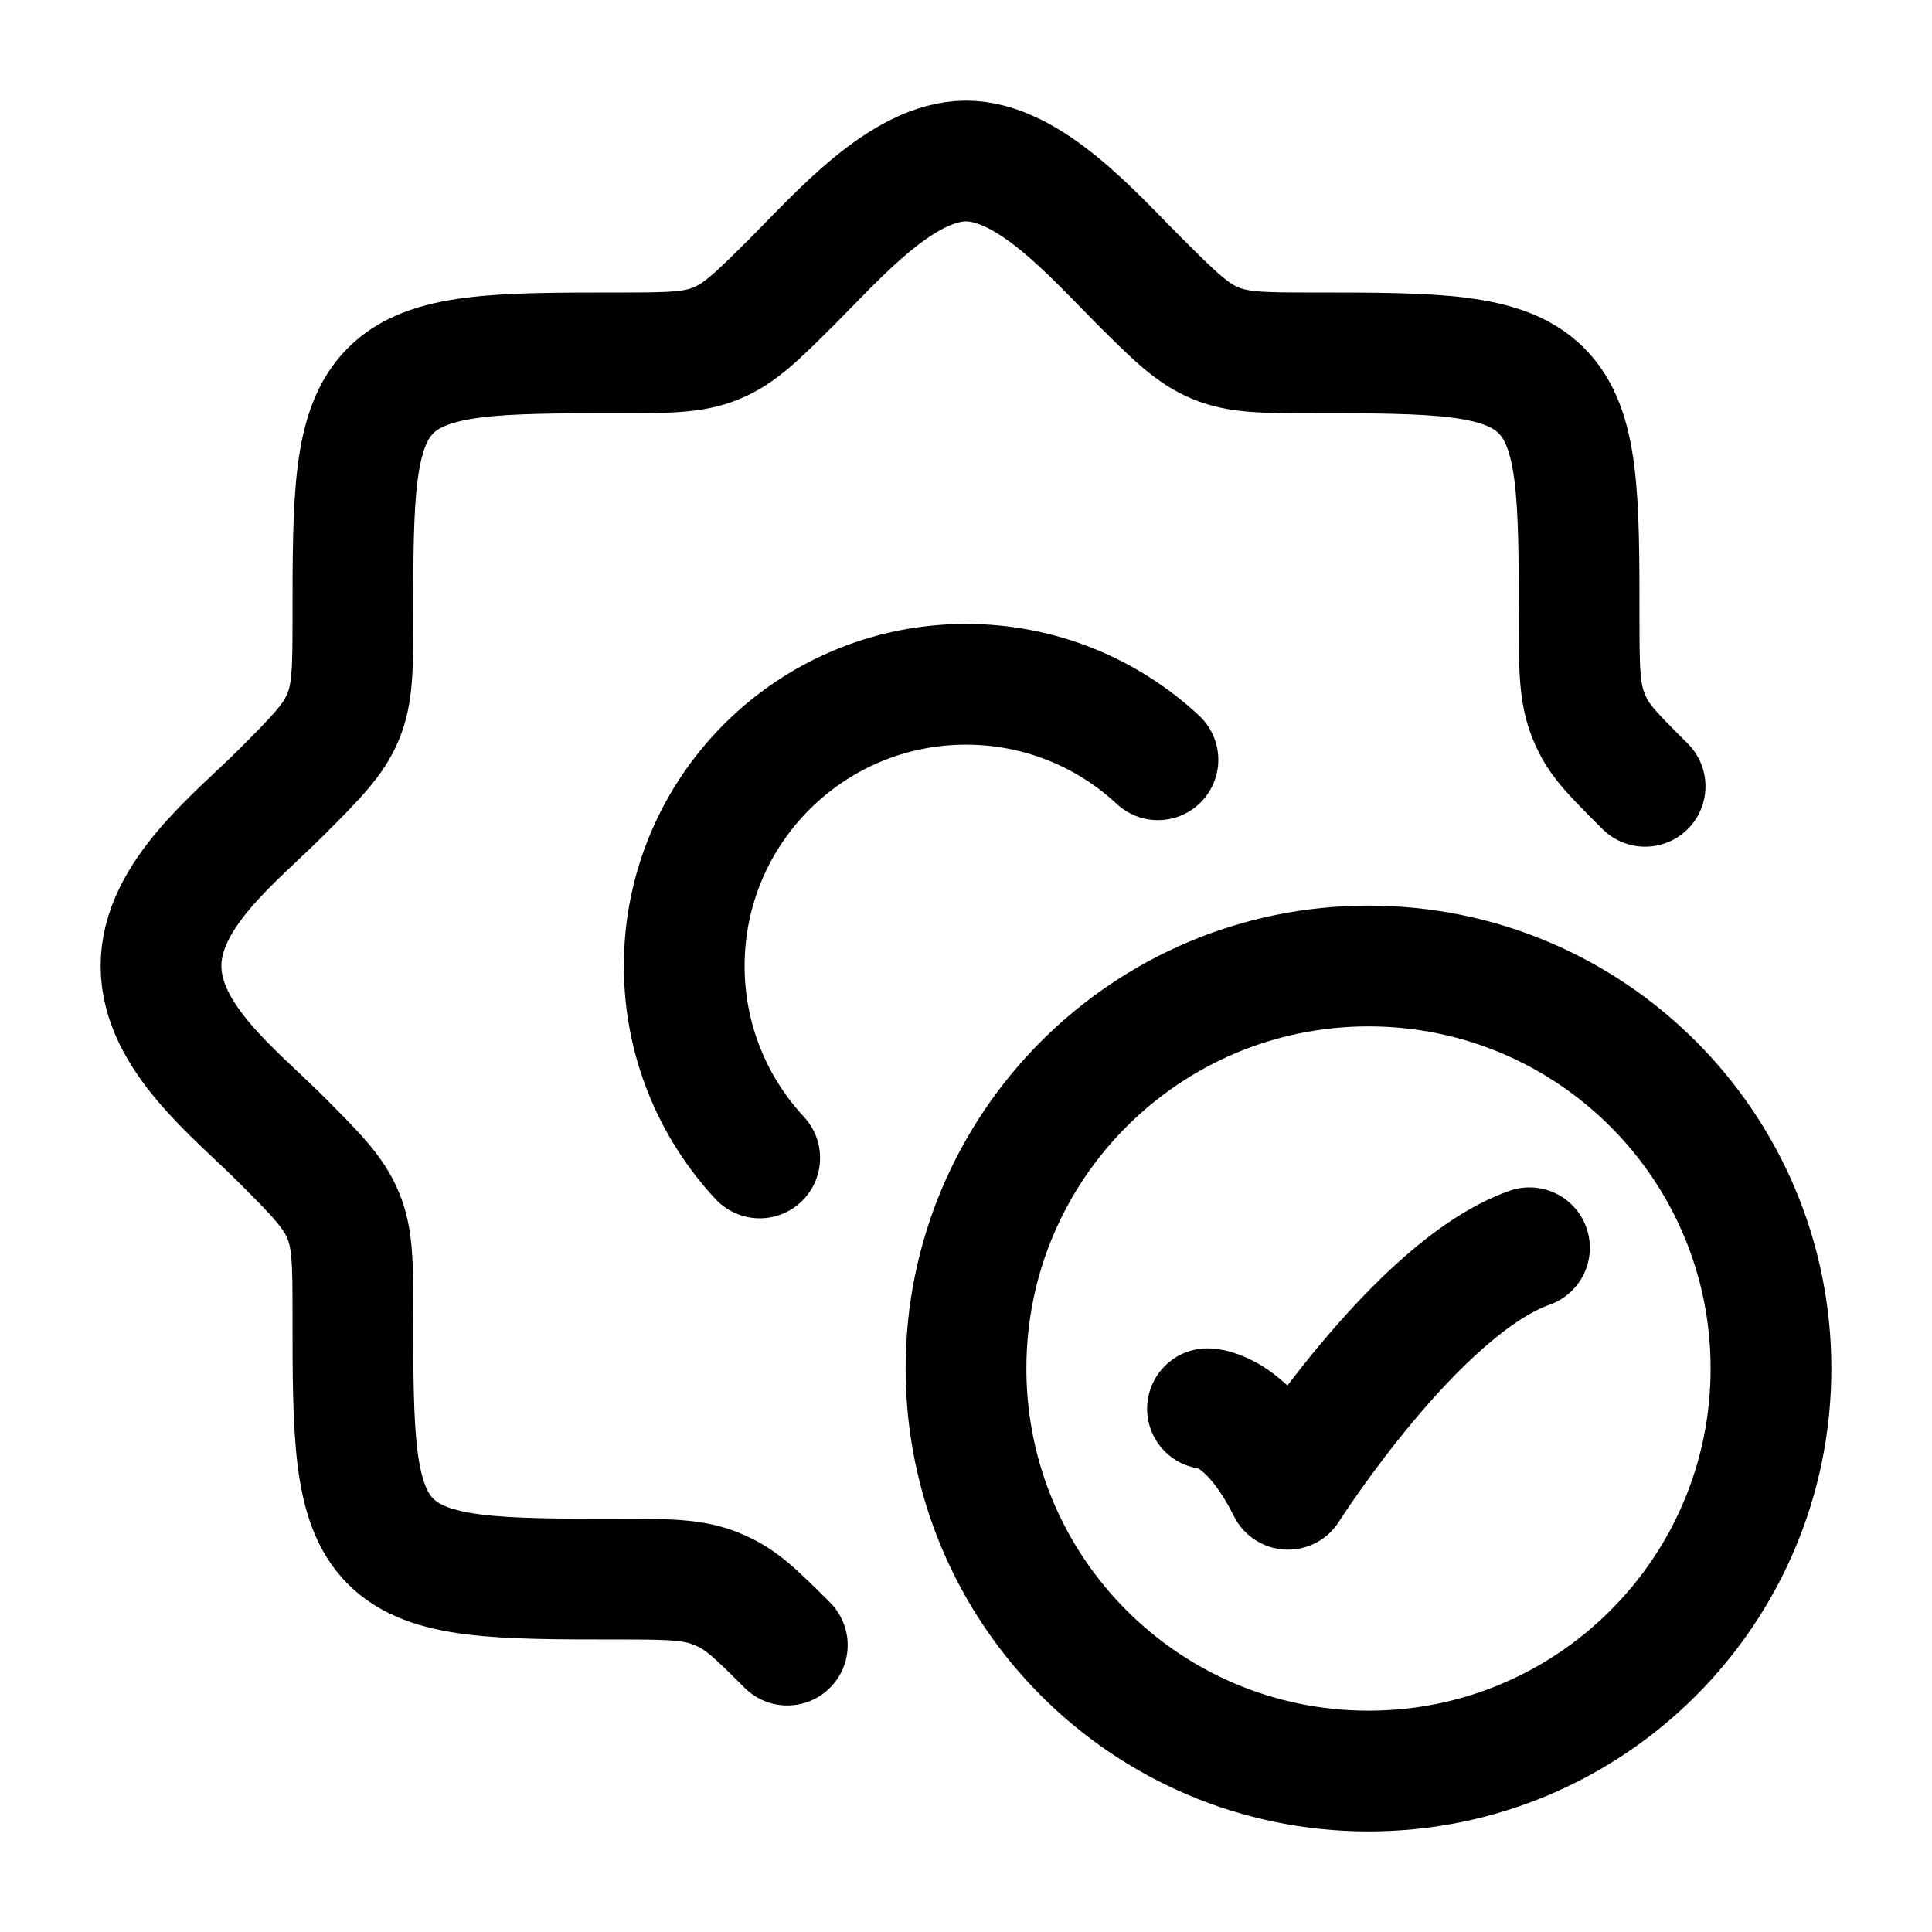
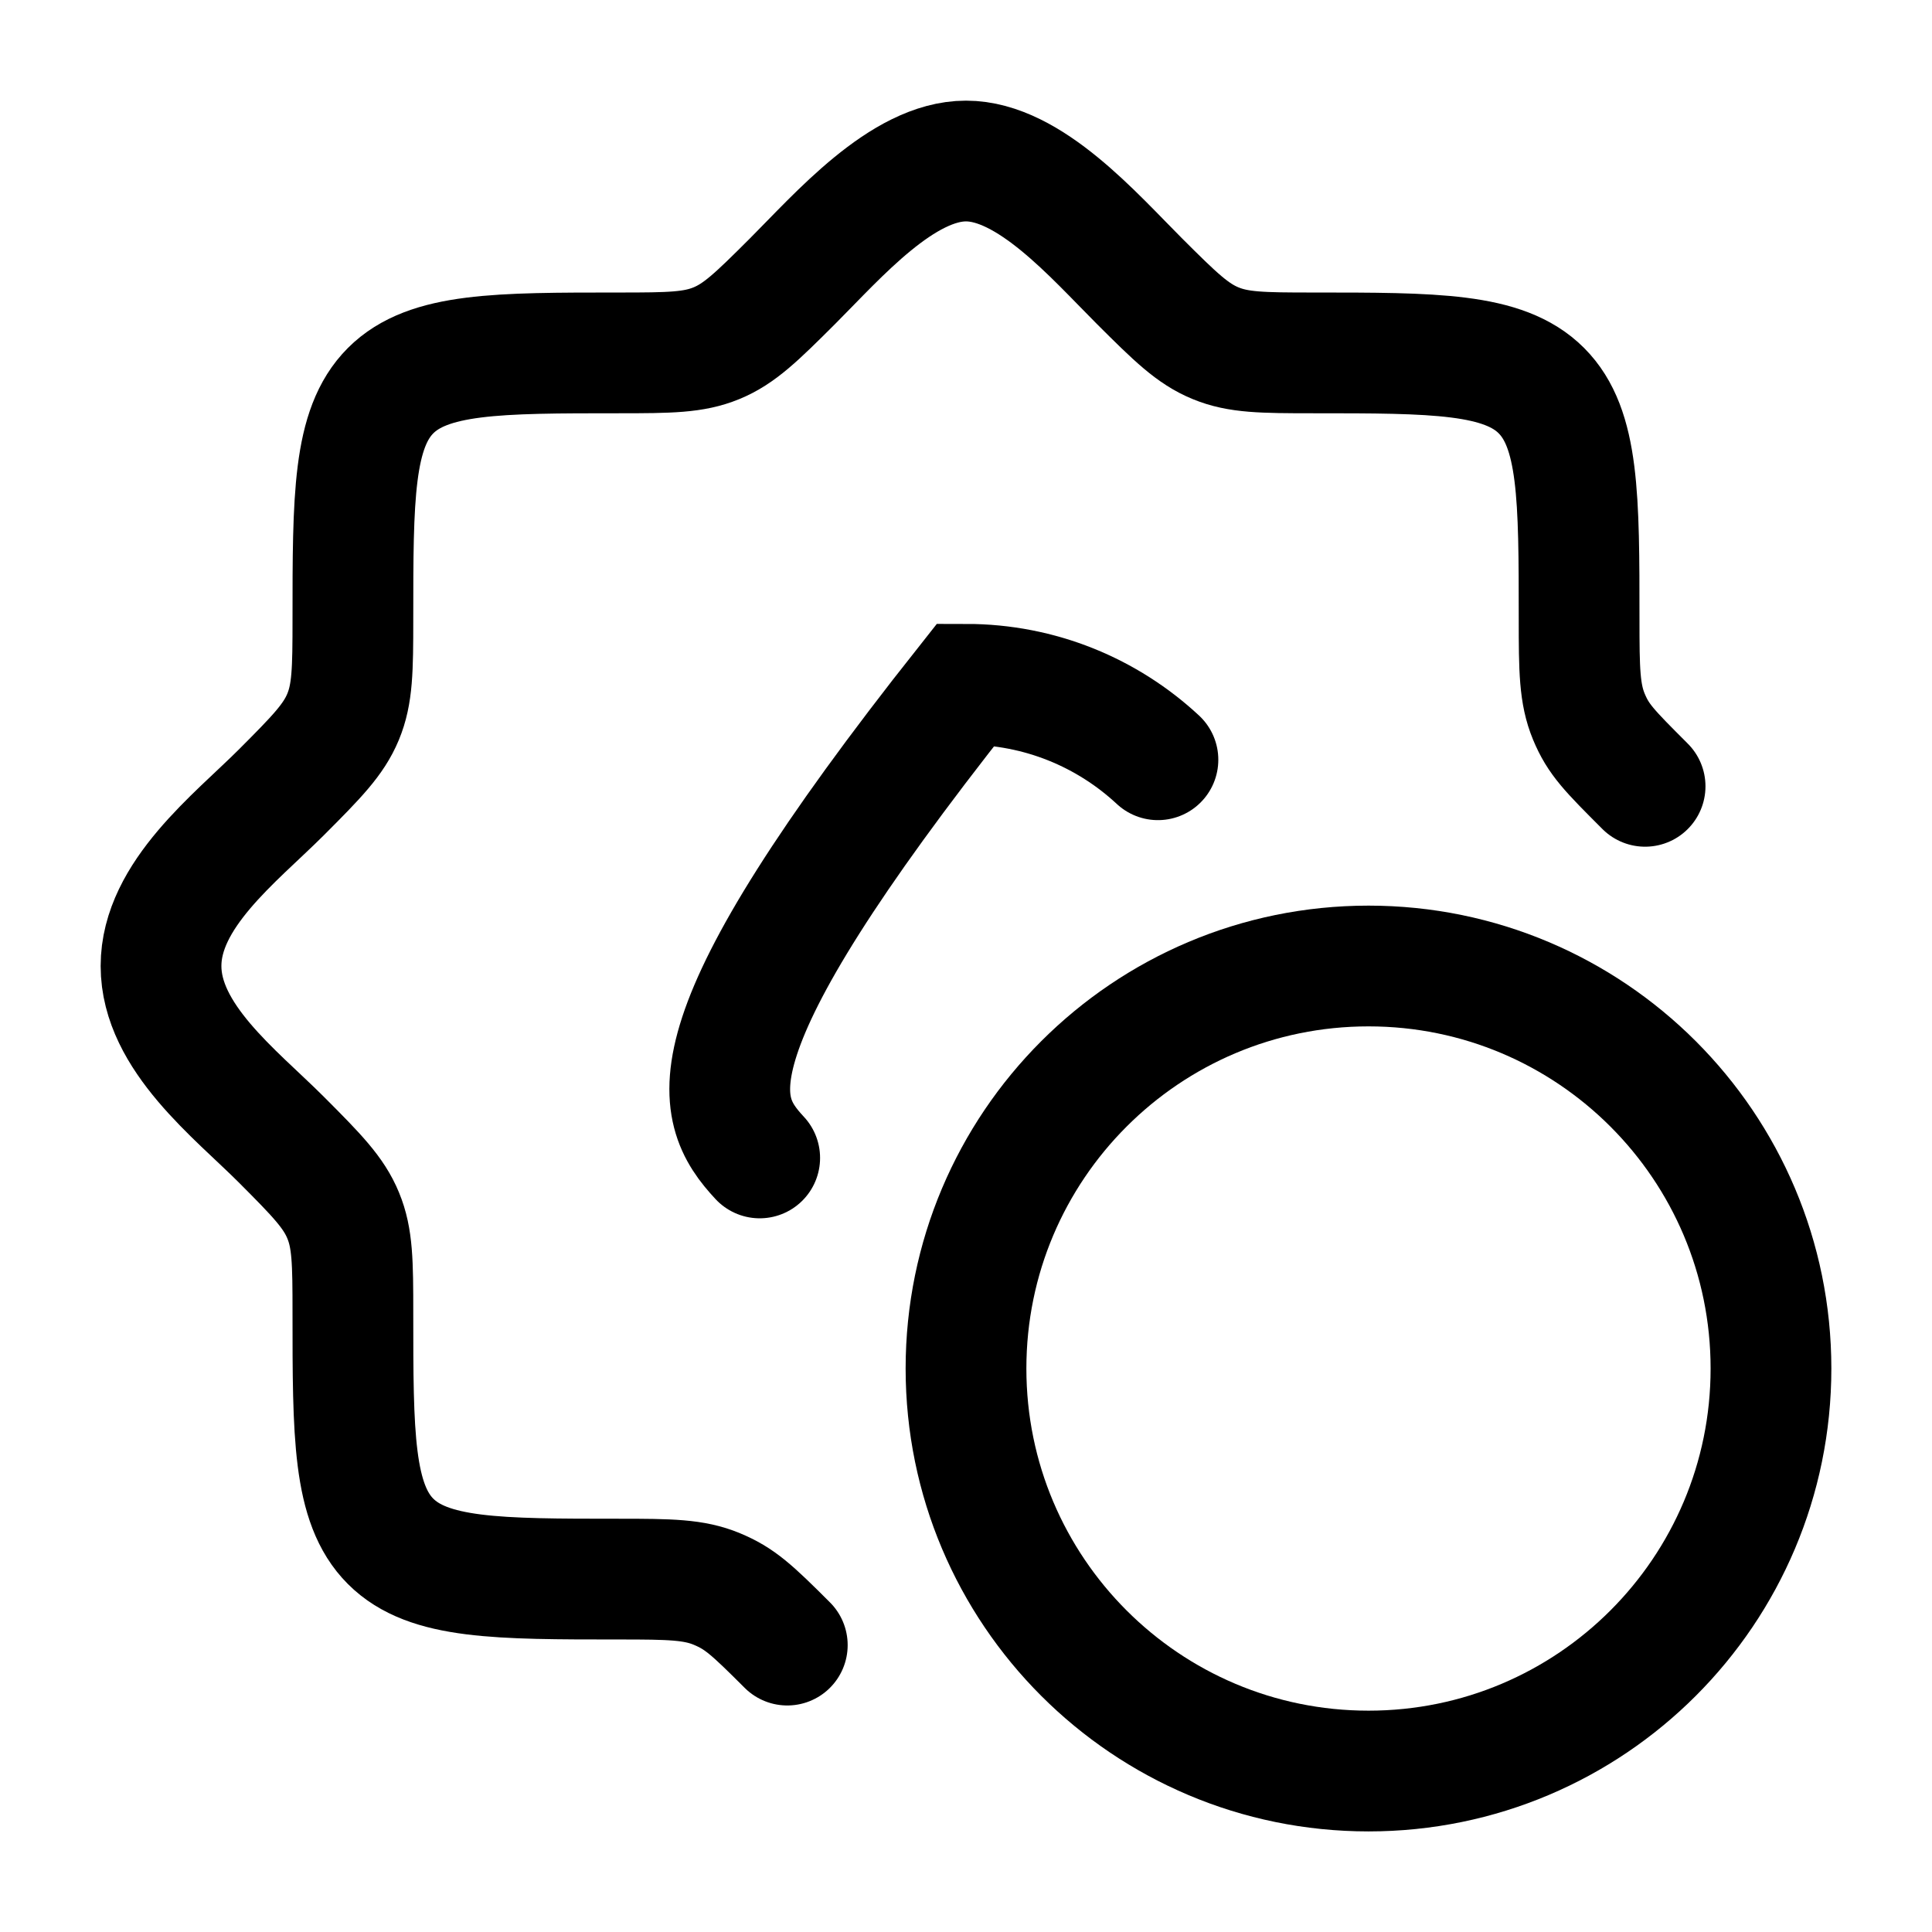
<svg xmlns="http://www.w3.org/2000/svg" width="32" height="32" viewBox="0 0 32 32" fill="none">
  <g id="Frame">
-     <path id="Vector" d="M20 23.333C20 23.333 20.667 23.333 21.333 24.667C21.333 24.667 23.451 21.333 25.333 20.667" stroke="black" stroke-width="2" stroke-linecap="round" stroke-linejoin="round" />
    <path id="Vector_2" d="M29.333 22.667C29.333 26.349 26.349 29.334 22.667 29.334C18.985 29.334 16 26.349 16 22.667C16 18.985 18.985 16 22.667 16C26.349 16 29.333 18.985 29.333 22.667Z" stroke="black" stroke-width="2" stroke-linecap="round" />
-     <path id="Vector_3" d="M19.179 12.584C18.345 11.808 17.228 11.334 16 11.334C13.423 11.334 11.333 13.423 11.333 16C11.333 17.228 11.808 18.346 12.583 19.179" stroke="black" stroke-width="2" stroke-linecap="round" />
+     <path id="Vector_3" d="M19.179 12.584C18.345 11.808 17.228 11.334 16 11.334C11.333 17.228 11.808 18.346 12.583 19.179" stroke="black" stroke-width="2" stroke-linecap="round" />
    <path id="Vector_4" d="M13.04 27.248C12.446 26.654 12.251 26.476 11.874 26.319C11.495 26.161 11.101 26.155 10.256 26.155C8.245 26.155 7.095 26.155 6.47 25.53C5.845 24.906 5.845 23.755 5.845 21.744C5.845 20.904 5.84 20.509 5.684 20.132C5.528 19.753 5.253 19.47 4.656 18.872C3.904 18.12 2.667 17.181 2.667 16C2.667 14.819 3.903 13.88 4.656 13.128C5.25 12.533 5.525 12.251 5.682 11.874C5.839 11.495 5.845 11.1 5.845 10.256C5.845 8.245 5.845 7.095 6.47 6.47C7.095 5.845 8.245 5.845 10.256 5.845C11.095 5.845 11.489 5.84 11.866 5.685C12.246 5.529 12.529 5.254 13.128 4.656C13.88 3.903 14.947 2.667 16 2.667C17.053 2.667 18.12 3.904 18.872 4.656C19.471 5.254 19.754 5.529 20.134 5.685C20.51 5.84 20.905 5.845 21.744 5.845C23.755 5.845 24.906 5.845 25.53 6.47C26.155 7.095 26.155 8.245 26.155 10.256C26.155 11.098 26.16 11.493 26.317 11.871C26.474 12.249 26.652 12.428 27.248 13.024" stroke="black" stroke-width="2" stroke-linecap="round" />
  </g>
</svg>